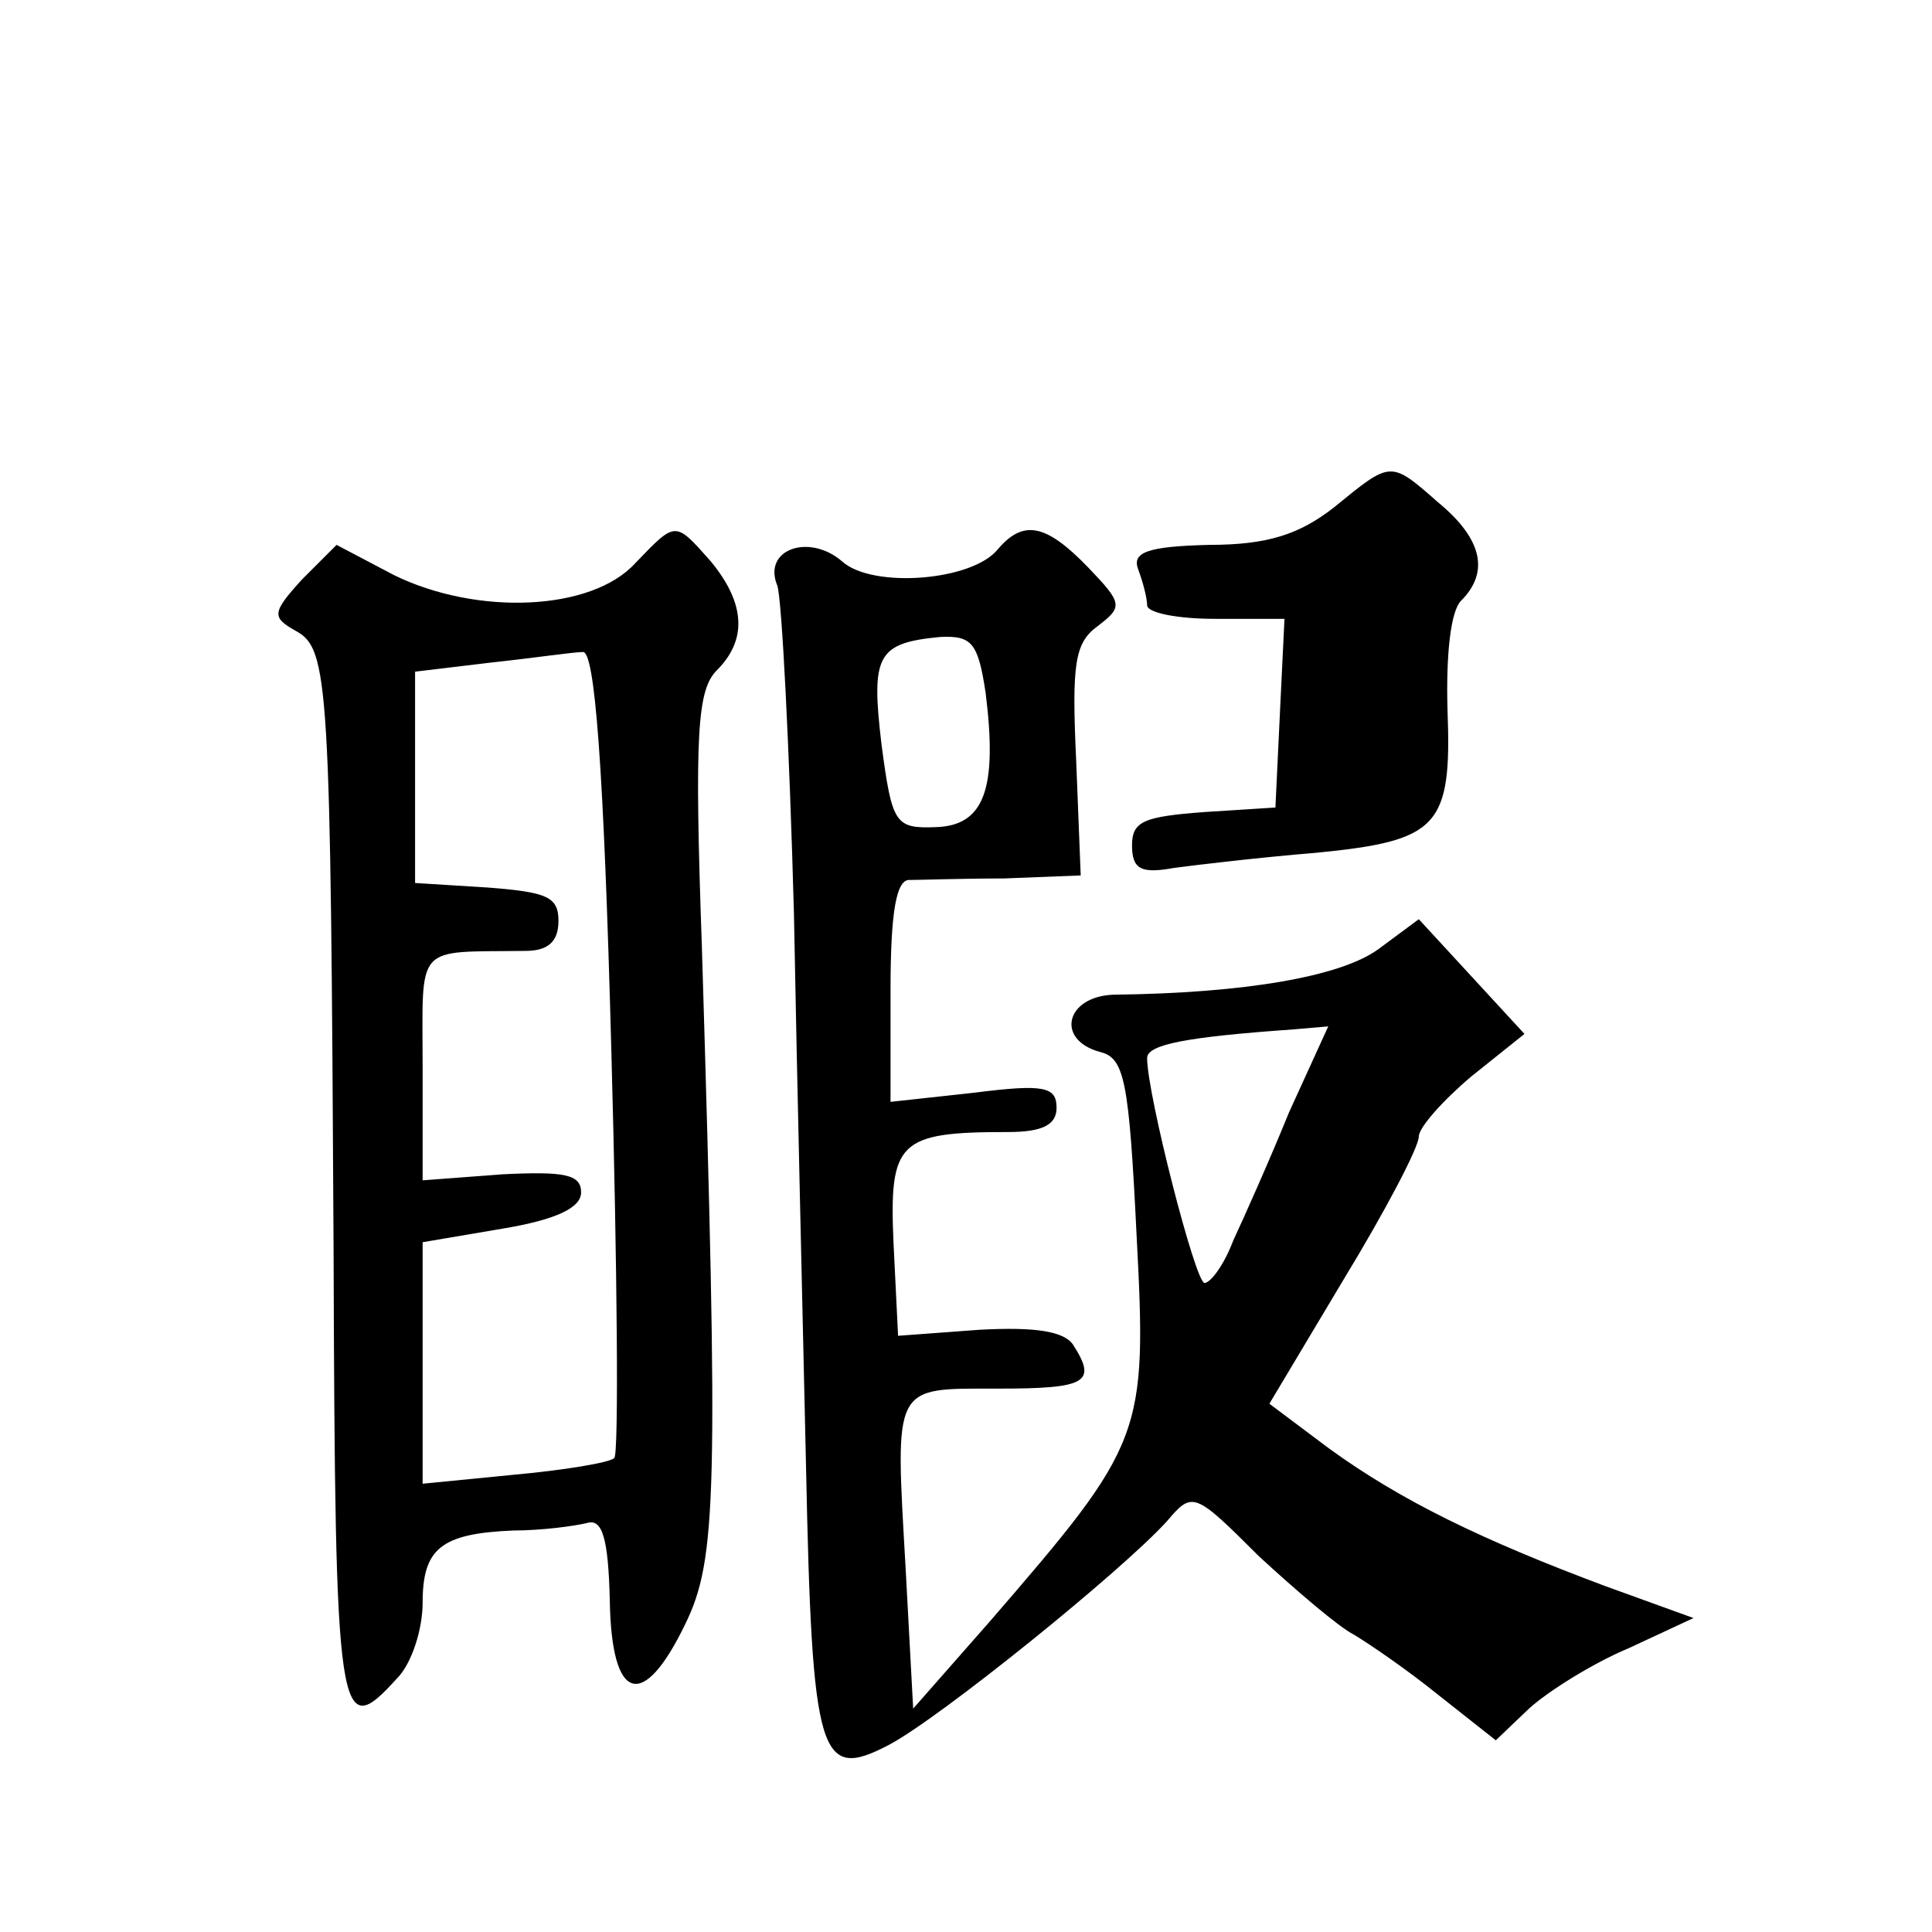
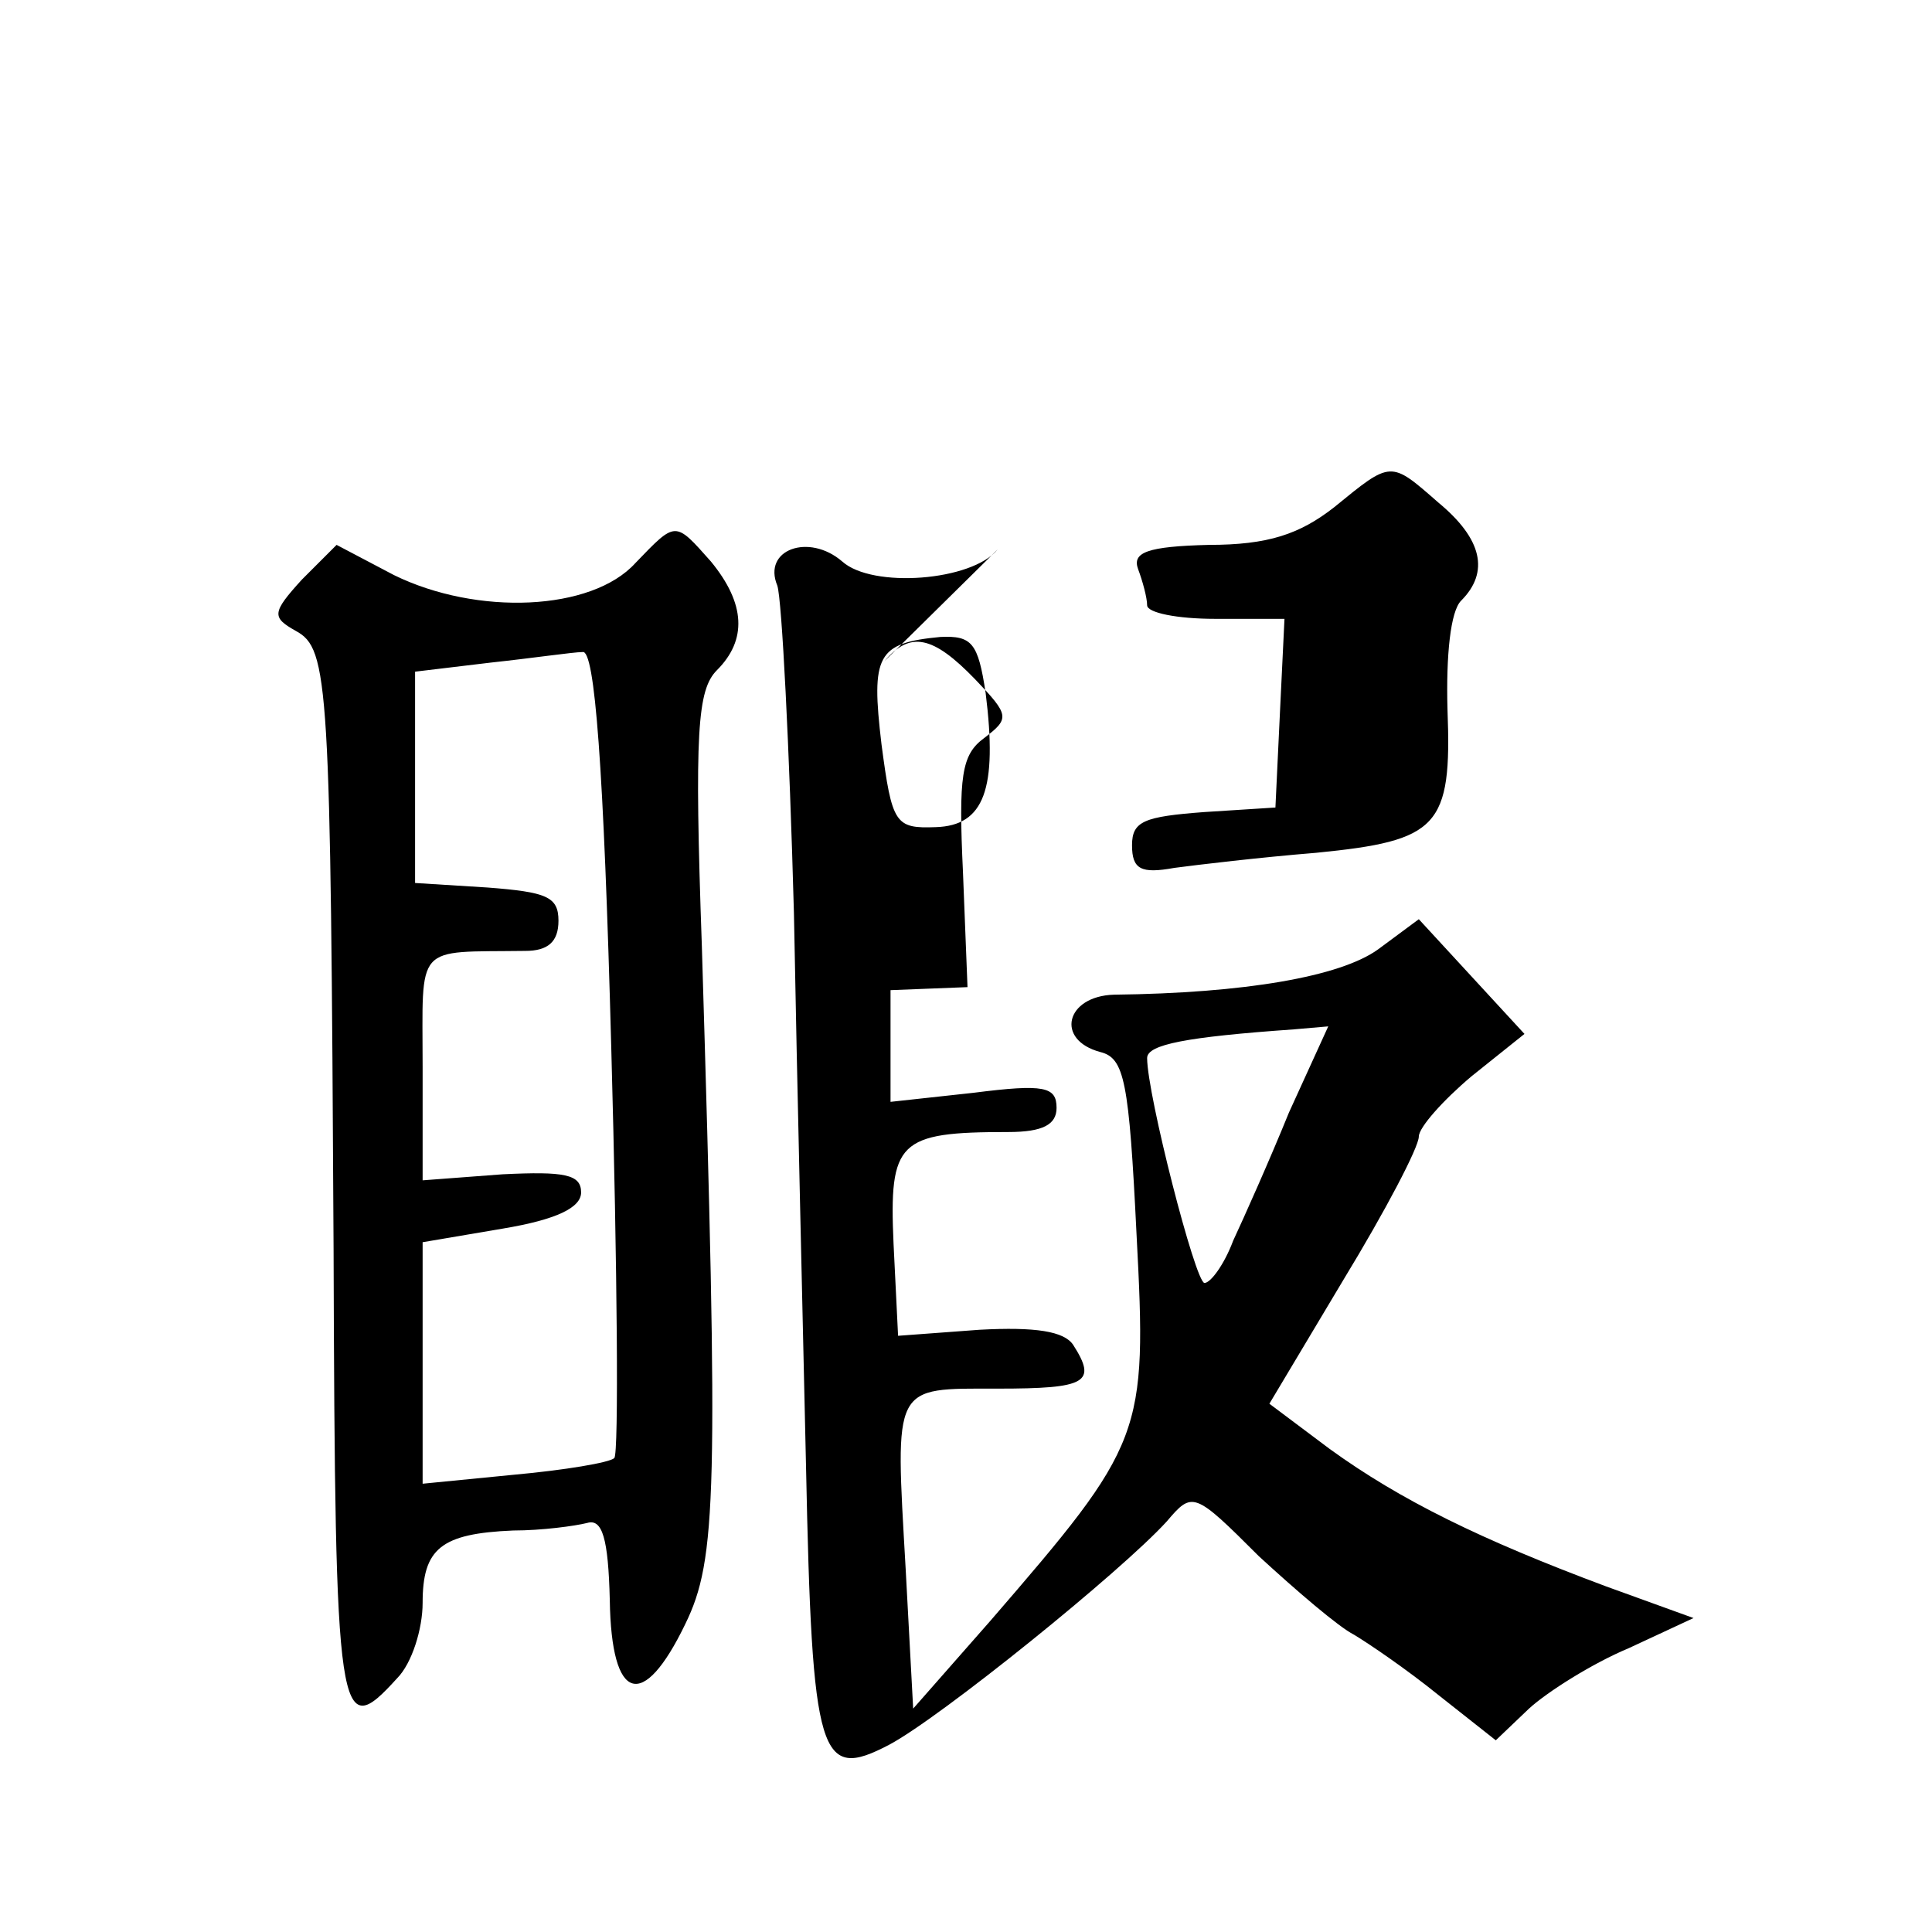
<svg xmlns="http://www.w3.org/2000/svg" version="1.0" width="128pt" height="128pt" viewBox="0 0 128 128" preserveAspectRatio="xMidYMid meet">
  <g transform="translate(0,128) scale(0.1,-0.1)" fill="#0" stroke="none">
-     <path d="M884 944 c-23 -18 -44 -25 -83 -25 -41 -1 -51 -5 -47 -16 3 -8 6 -19 6 -24 0 -5 20 -9 45 -9 l46 0 -3 -62 -3 -63 -47 -3 c-40 -3 -48 -6 -48 -22 0 -16 6 -19 28 -15 15 2 57 7 94 10 81 8 90 17 87 95 -1 36 2 65 9 72 19 19 14 41 -15 65 -32 28 -31 28 -69 -3z M421 907 c-29 -32 -105 -35 -160 -8 l-38 20 -23 -23 c-20 -22 -20 -25 -4 -34 22 -12 23 -33 25 -409 1 -316 3 -328 42 -285 10 10 17 33 17 50 0 36 12 46 60 48 19 0 41 3 49 5 10 3 14 -10 15 -51 1 -68 22 -74 50 -16 21 43 22 86 11 449 -5 142 -3 170 10 183 20 20 19 44 -4 72 -24 27 -23 27 -50 -1z m-16 -322 c4 -146 5 -268 2 -271 -3 -3 -33 -8 -66 -11 l-61 -6 0 80 0 80 53 9 c36 6 52 14 52 24 0 12 -11 14 -52 12 l-53 -4 0 75 c0 83 -6 76 68 77 15 0 22 6 22 20 0 16 -8 19 -47 22 l-48 3 0 70 0 70 50 6 c28 3 55 7 61 7 8 2 14 -75 19 -263z M661 916 c-17 -21 -83 -26 -103 -8 -22 19 -53 8 -43 -16 3 -9 8 -107 11 -217 2 -110 6 -275 8 -366 4 -195 9 -209 55 -185 34 18 154 115 184 148 17 20 18 20 61 -23 25 -23 53 -47 63 -52 10 -6 35 -23 56 -40 l38 -30 22 21 c12 11 42 30 66 40 l43 20 -58 21 c-83 31 -136 57 -183 91 l-40 30 49 82 c28 46 50 88 50 95 0 6 16 24 35 40 l35 28 -35 38 -35 38 -27 -20 c-25 -18 -88 -29 -175 -30 -32 -1 -39 -30 -9 -38 16 -4 19 -19 24 -121 7 -133 5 -138 -97 -256 l-51 -58 -5 93 c-7 123 -9 119 61 119 59 0 66 4 50 29 -6 9 -25 12 -62 10 l-54 -4 -3 61 c-3 68 3 74 76 74 23 0 32 5 32 16 0 14 -8 16 -55 10 l-55 -6 0 74 c0 53 4 74 13 73 6 0 35 1 62 1 l51 2 -3 76 c-3 64 -1 78 14 89 17 13 17 15 -6 39 -28 29 -43 32 -60 12z m-8 -95 c8 -64 -1 -88 -33 -89 -27 -1 -29 2 -36 55 -7 59 -3 67 39 71 21 1 25 -4 30 -37z m201 -278 c-13 -32 -30 -70 -37 -85 -6 -16 -15 -28 -19 -28 -6 0 -38 125 -38 149 0 9 26 14 97 19 l23 2 -26 -57z" />
+     <path d="M884 944 c-23 -18 -44 -25 -83 -25 -41 -1 -51 -5 -47 -16 3 -8 6 -19 6 -24 0 -5 20 -9 45 -9 l46 0 -3 -62 -3 -63 -47 -3 c-40 -3 -48 -6 -48 -22 0 -16 6 -19 28 -15 15 2 57 7 94 10 81 8 90 17 87 95 -1 36 2 65 9 72 19 19 14 41 -15 65 -32 28 -31 28 -69 -3z M421 907 c-29 -32 -105 -35 -160 -8 l-38 20 -23 -23 c-20 -22 -20 -25 -4 -34 22 -12 23 -33 25 -409 1 -316 3 -328 42 -285 10 10 17 33 17 50 0 36 12 46 60 48 19 0 41 3 49 5 10 3 14 -10 15 -51 1 -68 22 -74 50 -16 21 43 22 86 11 449 -5 142 -3 170 10 183 20 20 19 44 -4 72 -24 27 -23 27 -50 -1z m-16 -322 c4 -146 5 -268 2 -271 -3 -3 -33 -8 -66 -11 l-61 -6 0 80 0 80 53 9 c36 6 52 14 52 24 0 12 -11 14 -52 12 l-53 -4 0 75 c0 83 -6 76 68 77 15 0 22 6 22 20 0 16 -8 19 -47 22 l-48 3 0 70 0 70 50 6 c28 3 55 7 61 7 8 2 14 -75 19 -263z M661 916 c-17 -21 -83 -26 -103 -8 -22 19 -53 8 -43 -16 3 -9 8 -107 11 -217 2 -110 6 -275 8 -366 4 -195 9 -209 55 -185 34 18 154 115 184 148 17 20 18 20 61 -23 25 -23 53 -47 63 -52 10 -6 35 -23 56 -40 l38 -30 22 21 c12 11 42 30 66 40 l43 20 -58 21 c-83 31 -136 57 -183 91 l-40 30 49 82 c28 46 50 88 50 95 0 6 16 24 35 40 l35 28 -35 38 -35 38 -27 -20 c-25 -18 -88 -29 -175 -30 -32 -1 -39 -30 -9 -38 16 -4 19 -19 24 -121 7 -133 5 -138 -97 -256 l-51 -58 -5 93 c-7 123 -9 119 61 119 59 0 66 4 50 29 -6 9 -25 12 -62 10 l-54 -4 -3 61 c-3 68 3 74 76 74 23 0 32 5 32 16 0 14 -8 16 -55 10 l-55 -6 0 74 l51 2 -3 76 c-3 64 -1 78 14 89 17 13 17 15 -6 39 -28 29 -43 32 -60 12z m-8 -95 c8 -64 -1 -88 -33 -89 -27 -1 -29 2 -36 55 -7 59 -3 67 39 71 21 1 25 -4 30 -37z m201 -278 c-13 -32 -30 -70 -37 -85 -6 -16 -15 -28 -19 -28 -6 0 -38 125 -38 149 0 9 26 14 97 19 l23 2 -26 -57z" />
  </g>
</svg>